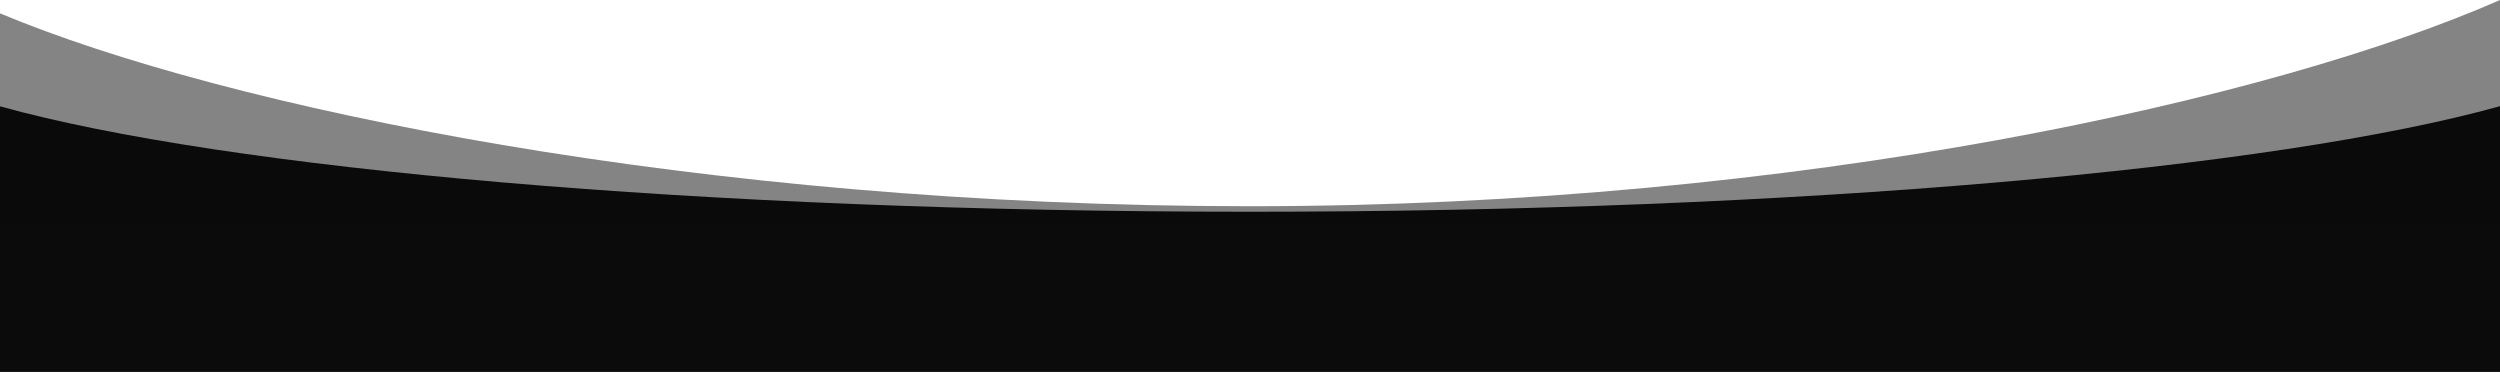
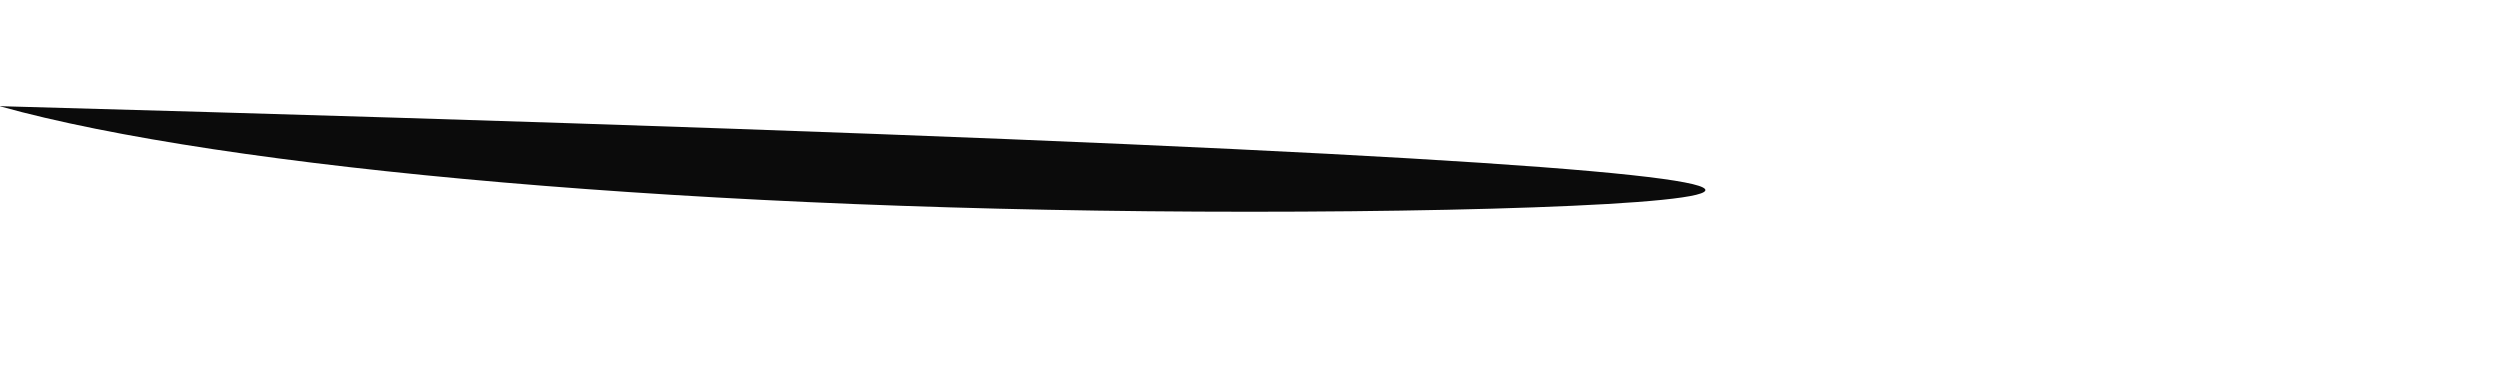
<svg xmlns="http://www.w3.org/2000/svg" width="4526" height="674" viewBox="0 0 4526 674" fill="none">
-   <path fill-rule="evenodd" clip-rule="evenodd" d="M0 192.505V673.341H4526V192.227C4119.72 305.327 3258.83 383.344 2262.5 383.344C1266.98 383.344 406.695 305.455 0 192.505Z" fill="#0B0B0B" />
-   <path opacity="0.5" fill-rule="evenodd" clip-rule="evenodd" d="M0 24.189V408.329H4526V0C4119.72 178.812 3258.83 373.348 2262.5 373.348C1266.98 373.348 406.694 194.305 0 24.189Z" fill="#0B0B0B" />
+   <path fill-rule="evenodd" clip-rule="evenodd" d="M0 192.505V673.341V192.227C4119.72 305.327 3258.83 383.344 2262.5 383.344C1266.98 383.344 406.695 305.455 0 192.505Z" fill="#0B0B0B" />
</svg>